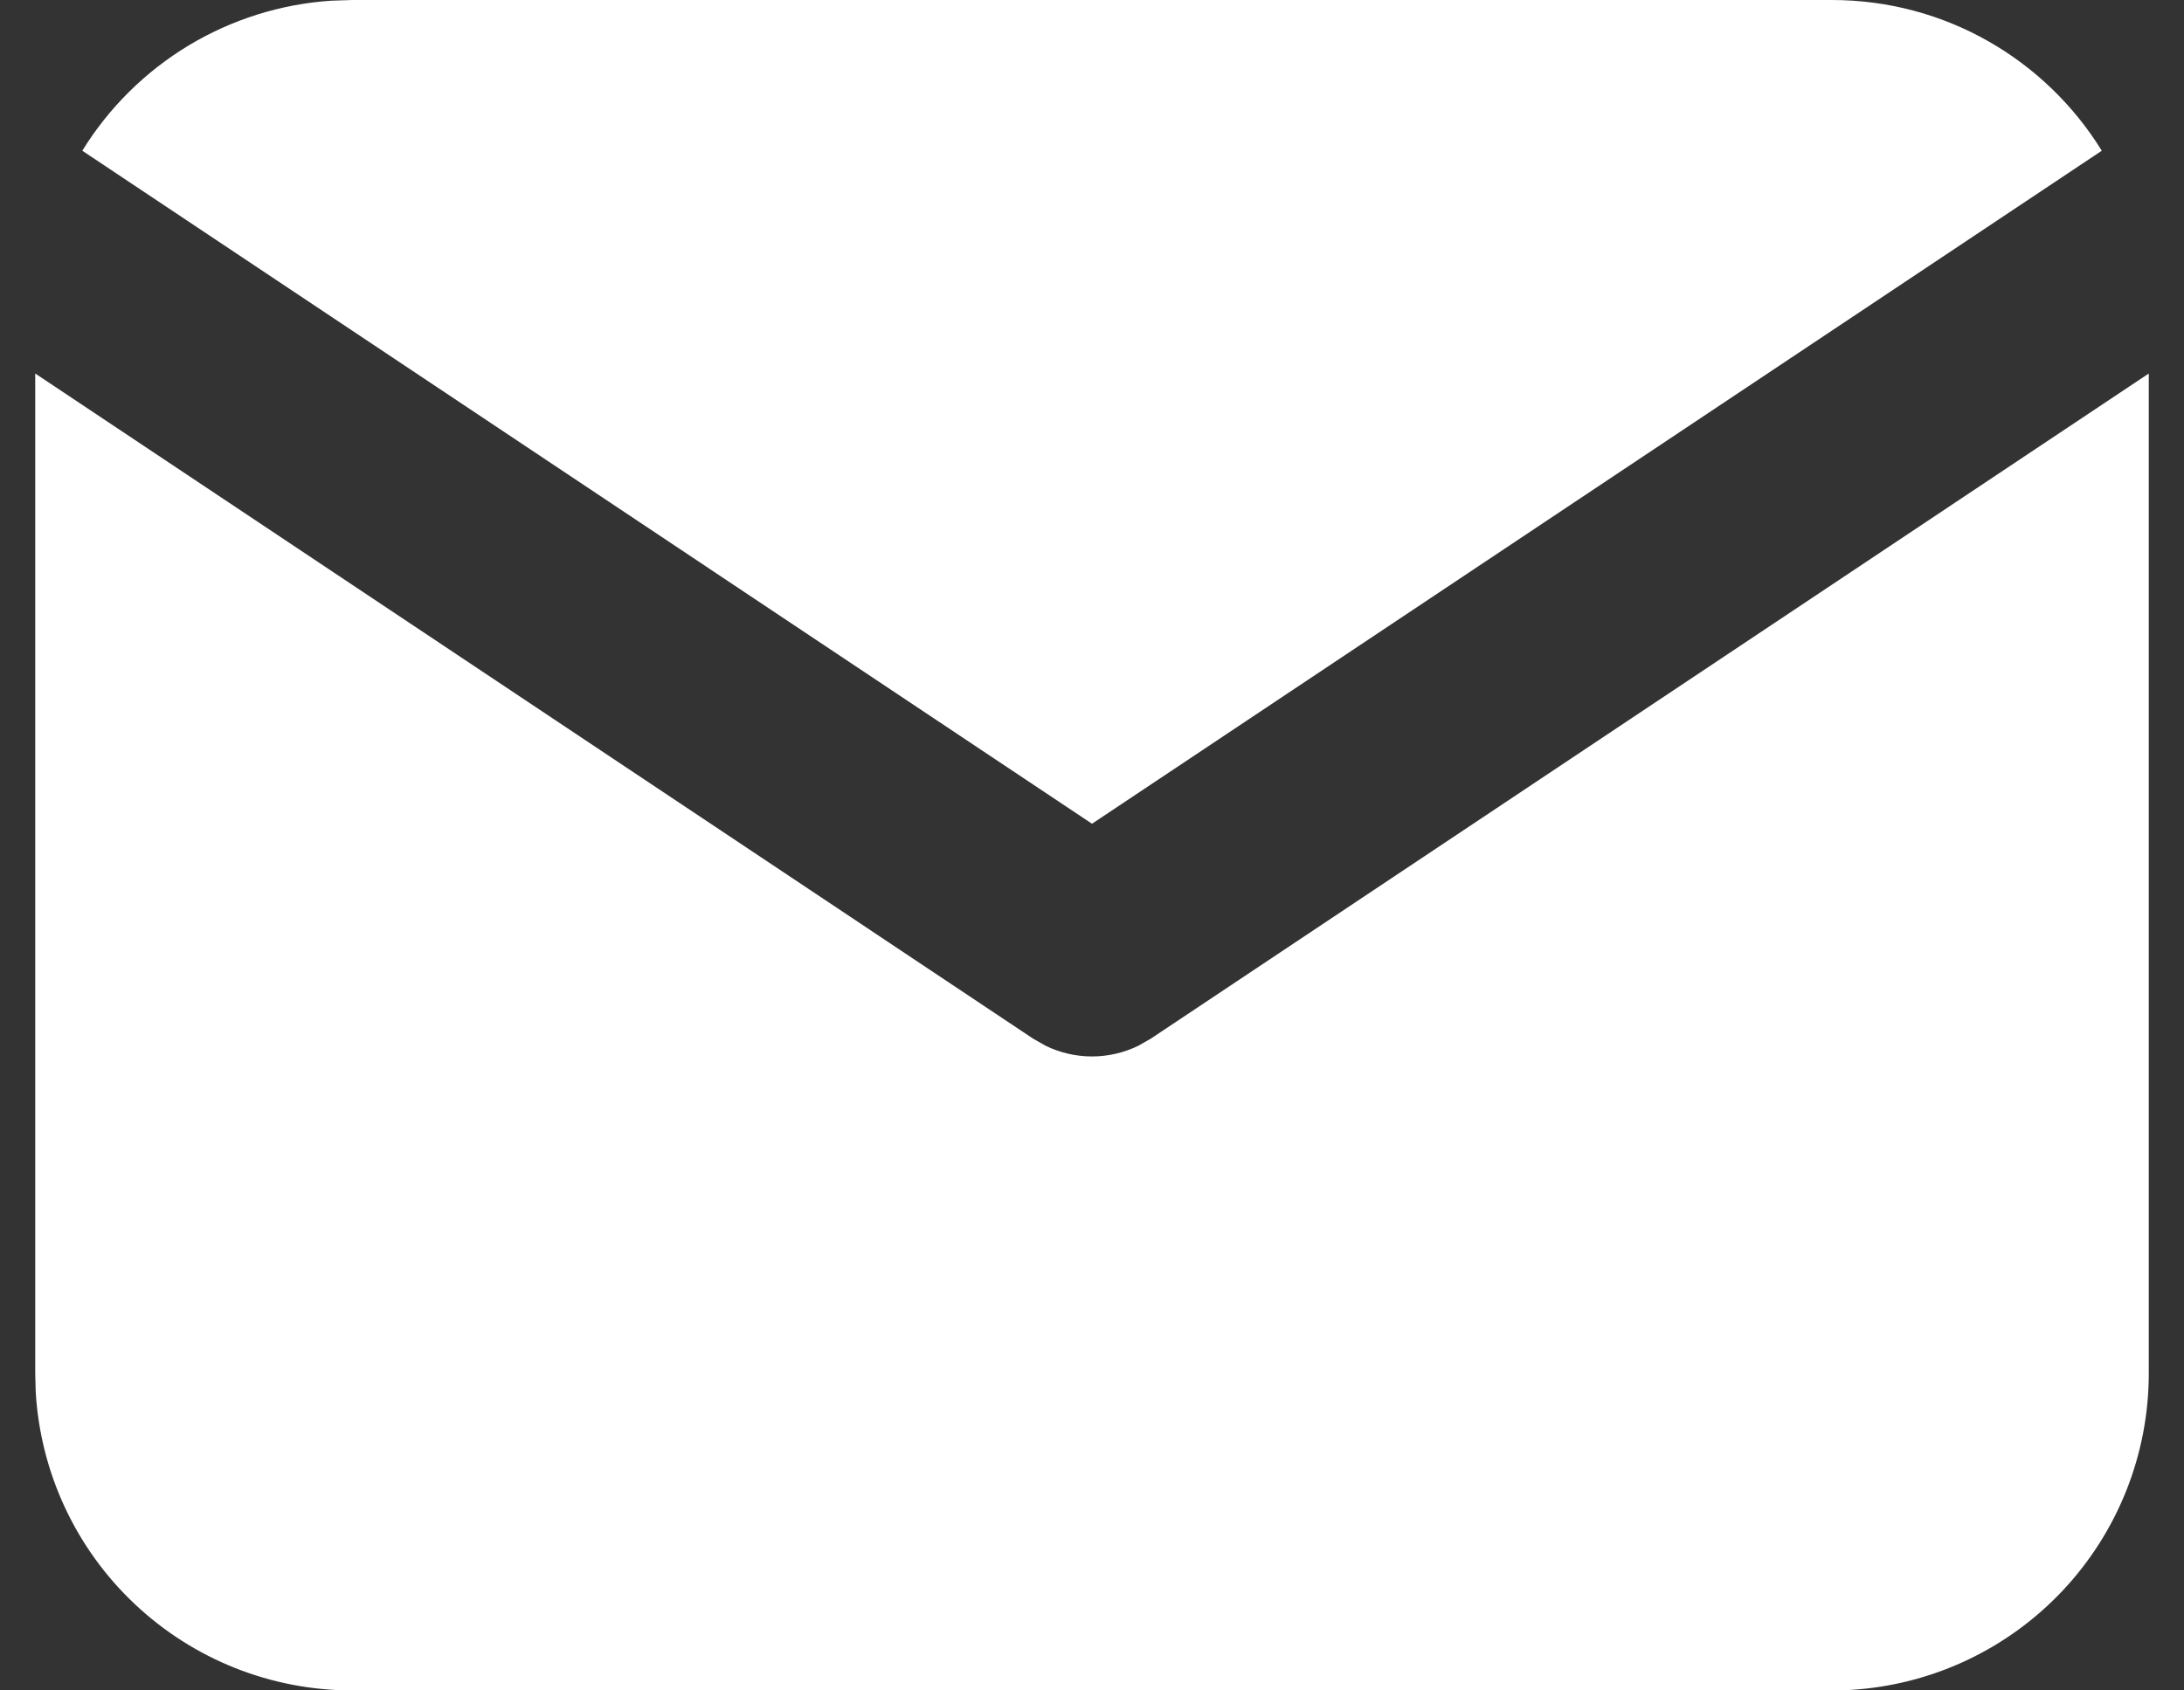
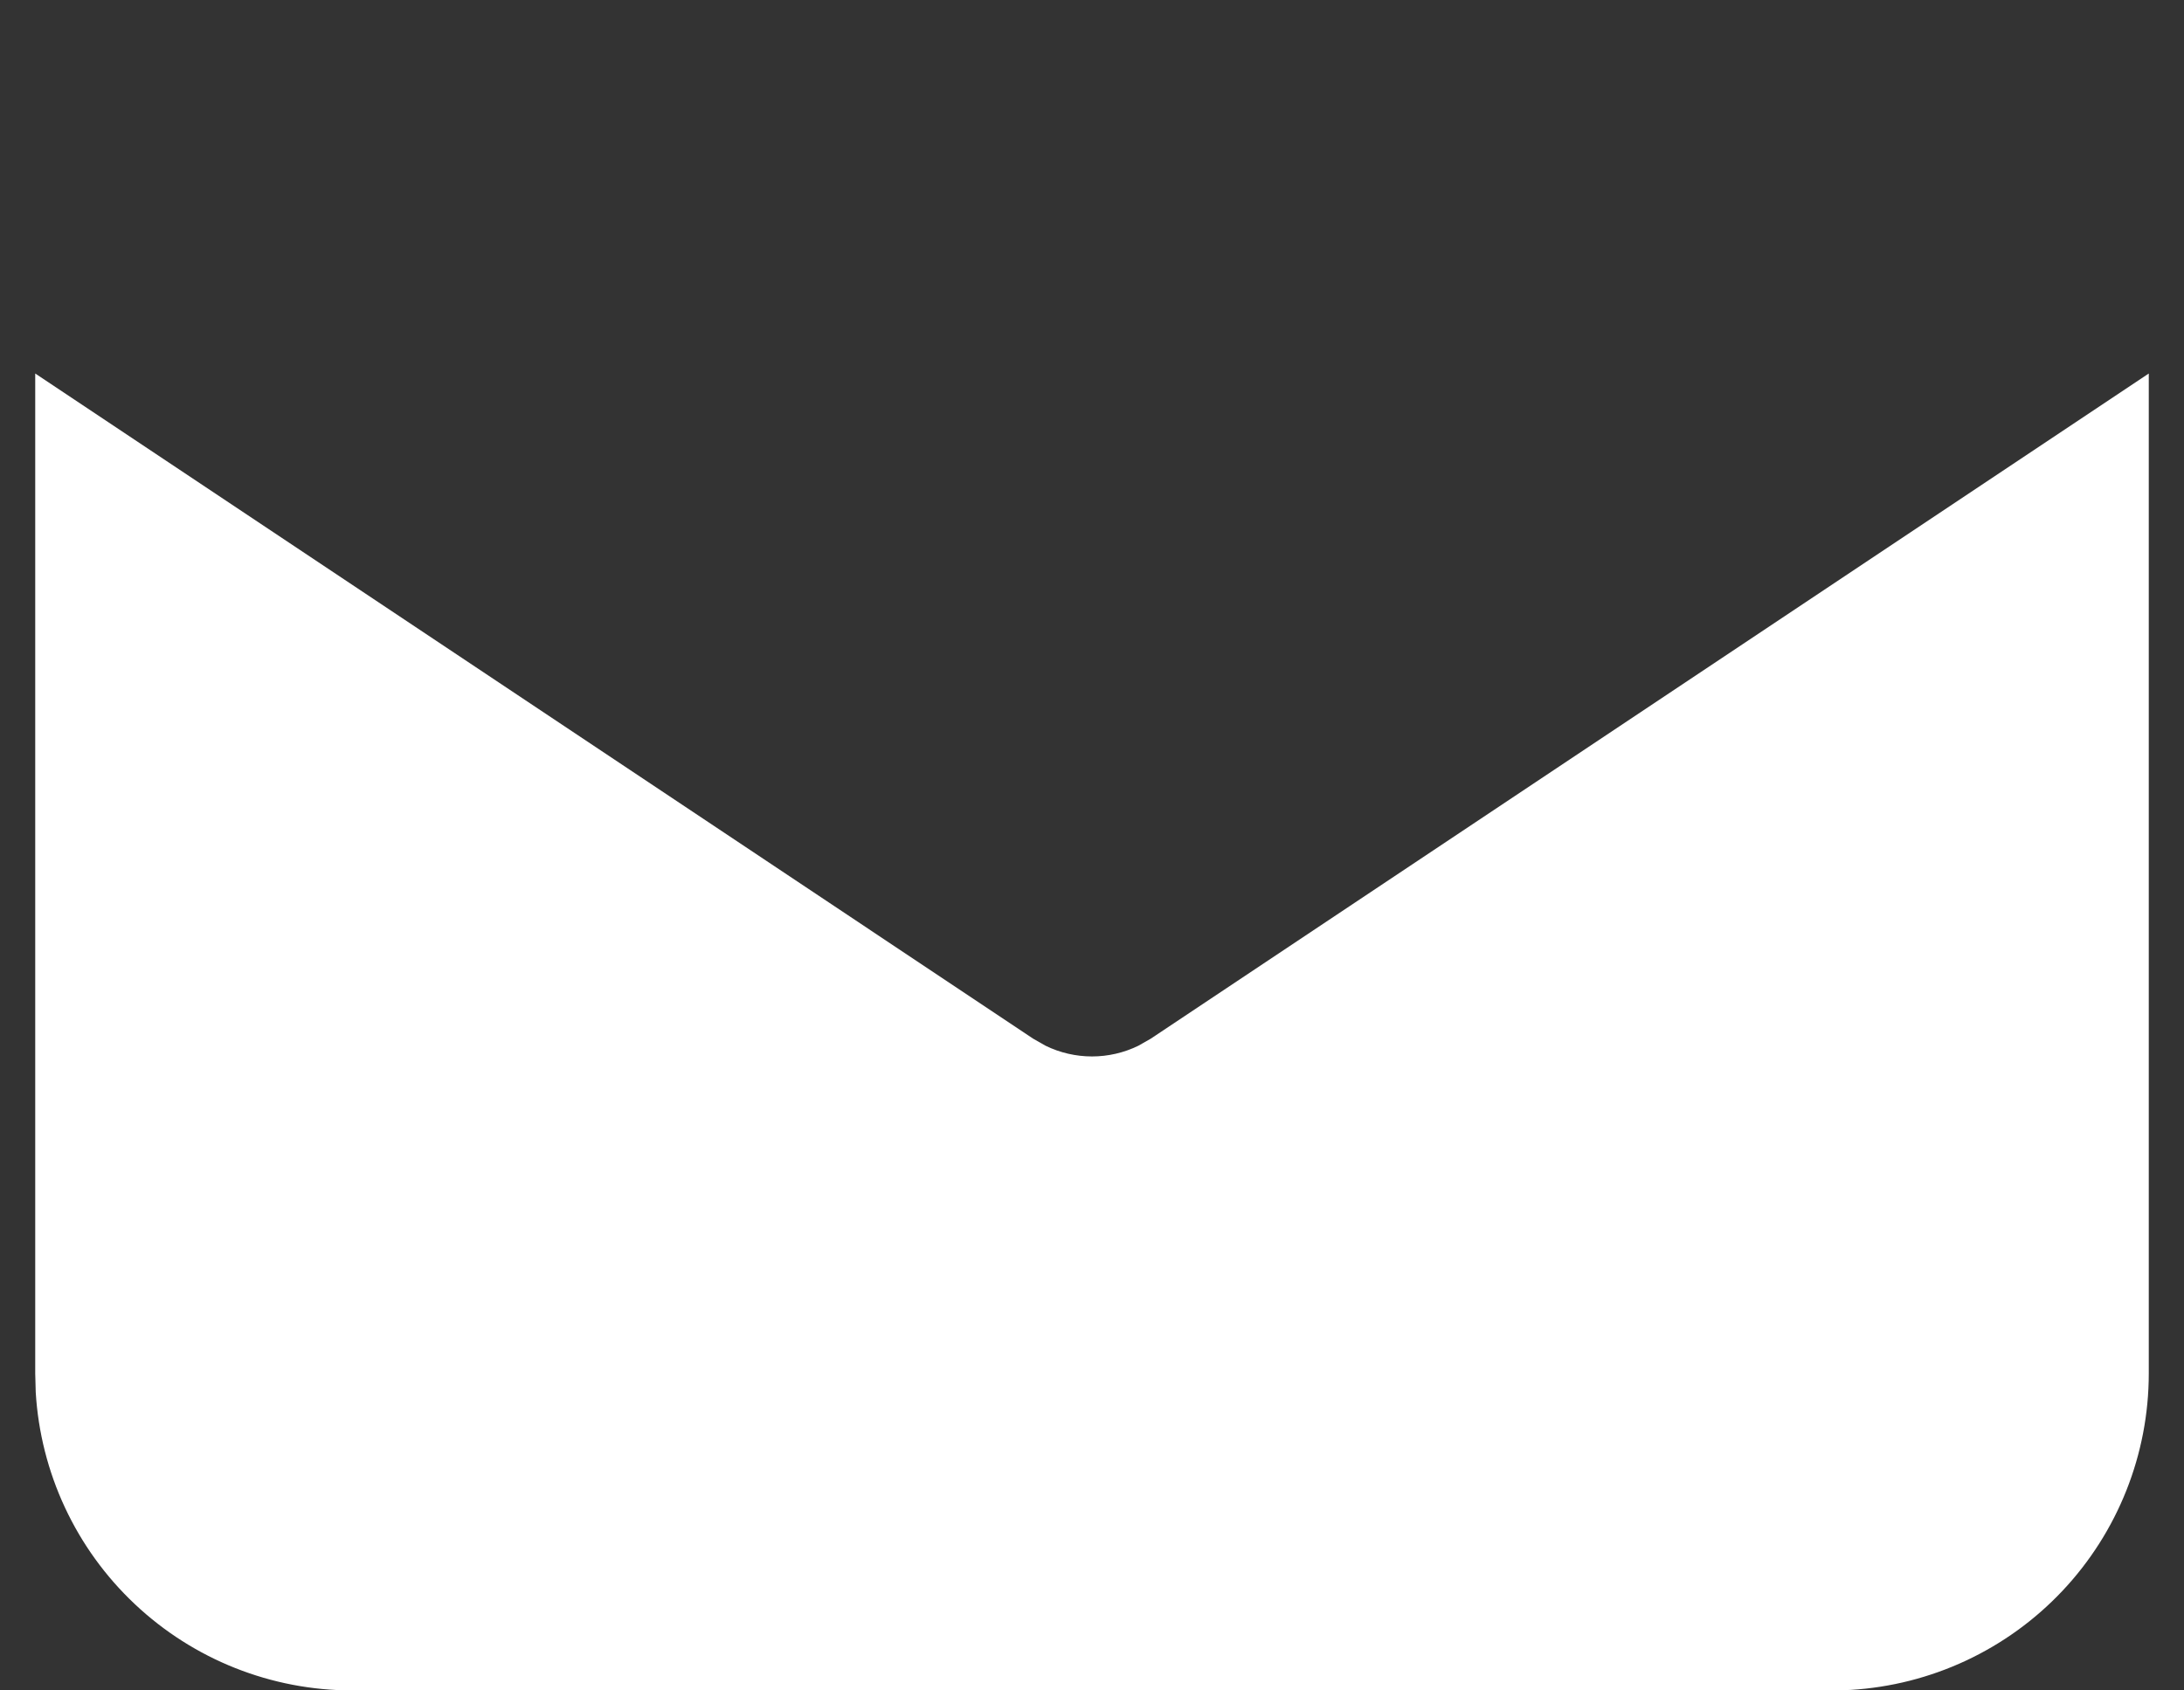
<svg xmlns="http://www.w3.org/2000/svg" width="31" height="24" viewBox="0 0 31 24" fill="none">
  <rect x="0" y="0" width="31" height="24" fill="#333333" stroke="none" />
  <path d="M30.5 5.303V19.5C30.5 20.648 30.061 21.752 29.274 22.587C28.486 23.423 27.41 23.925 26.264 23.993L26 24H5C3.852 24 2.748 23.562 1.913 22.774C1.077 21.987 0.575 20.91 0.507 19.764L0.5 19.5V5.303L14.667 14.748L14.841 14.847C15.046 14.947 15.272 14.999 15.5 14.999C15.728 14.999 15.953 14.947 16.158 14.847L16.332 14.748L30.5 5.303Z" fill="white" />
-   <path d="M26 0C27.62 0 29.041 0.855 29.833 2.14L15.5 11.695L1.168 2.14C1.544 1.53 2.061 1.018 2.675 0.647C3.289 0.277 3.983 0.058 4.699 0.01L5 0H26Z" fill="white" />
</svg>